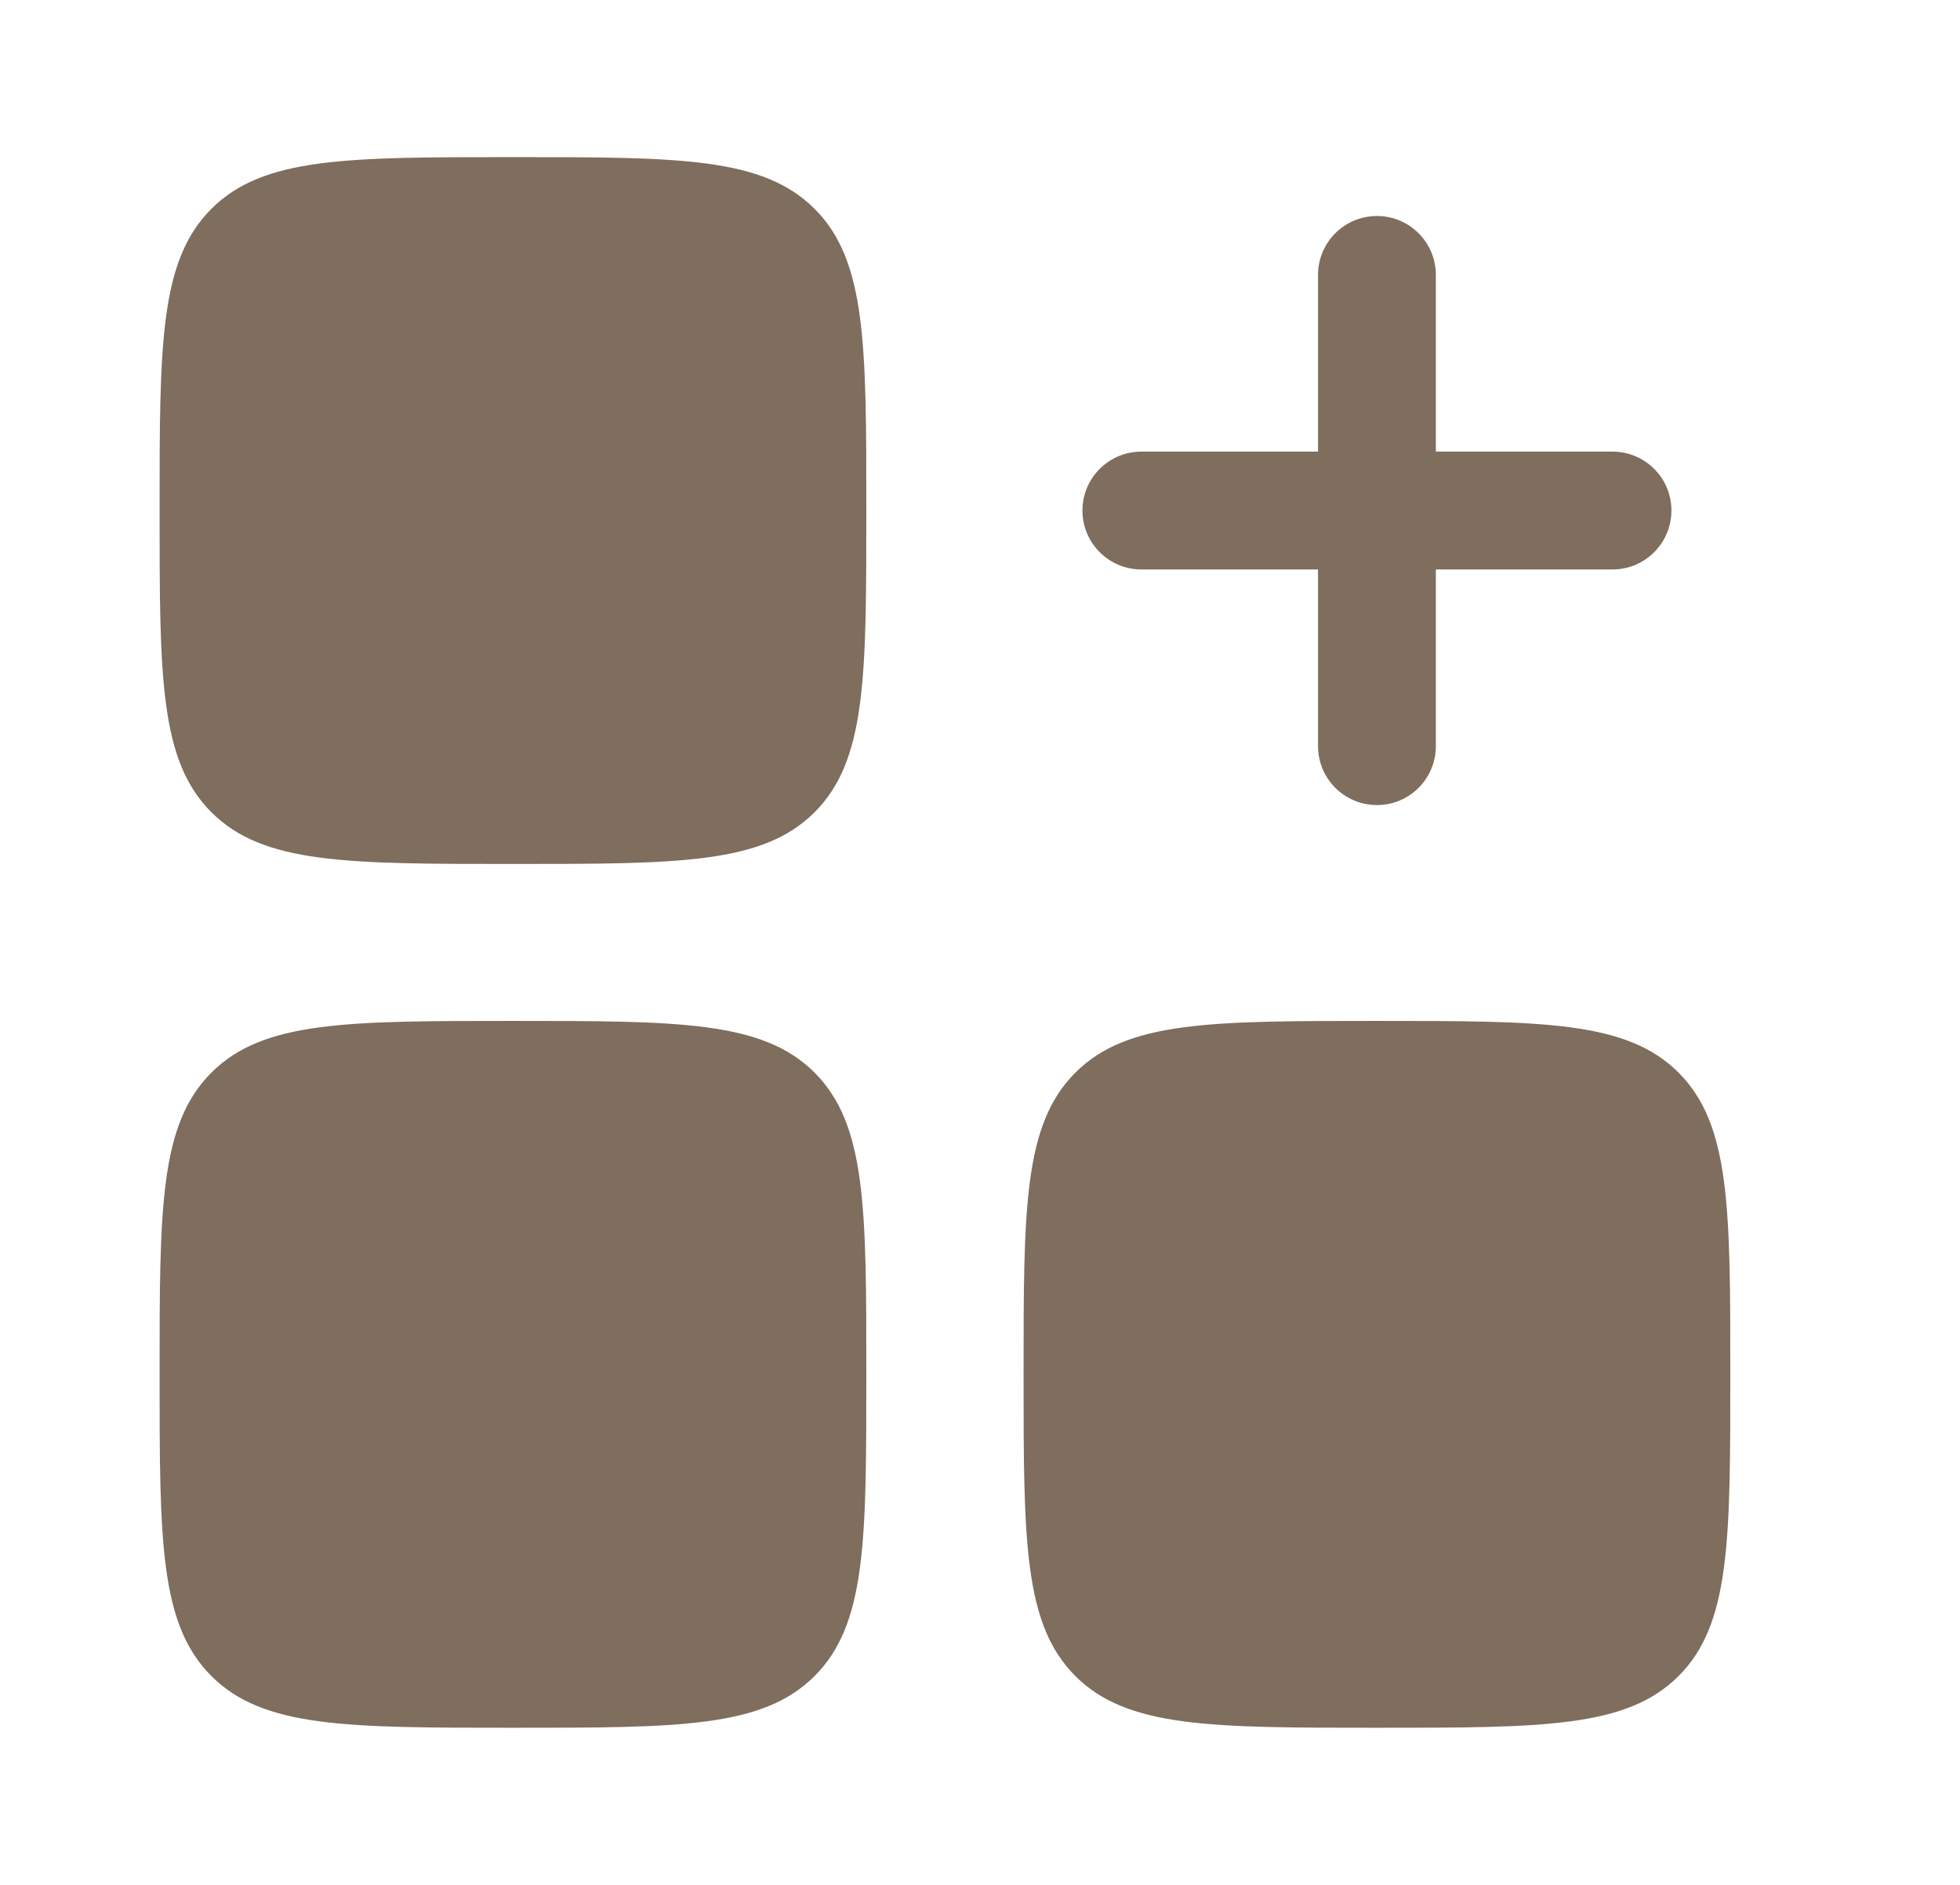
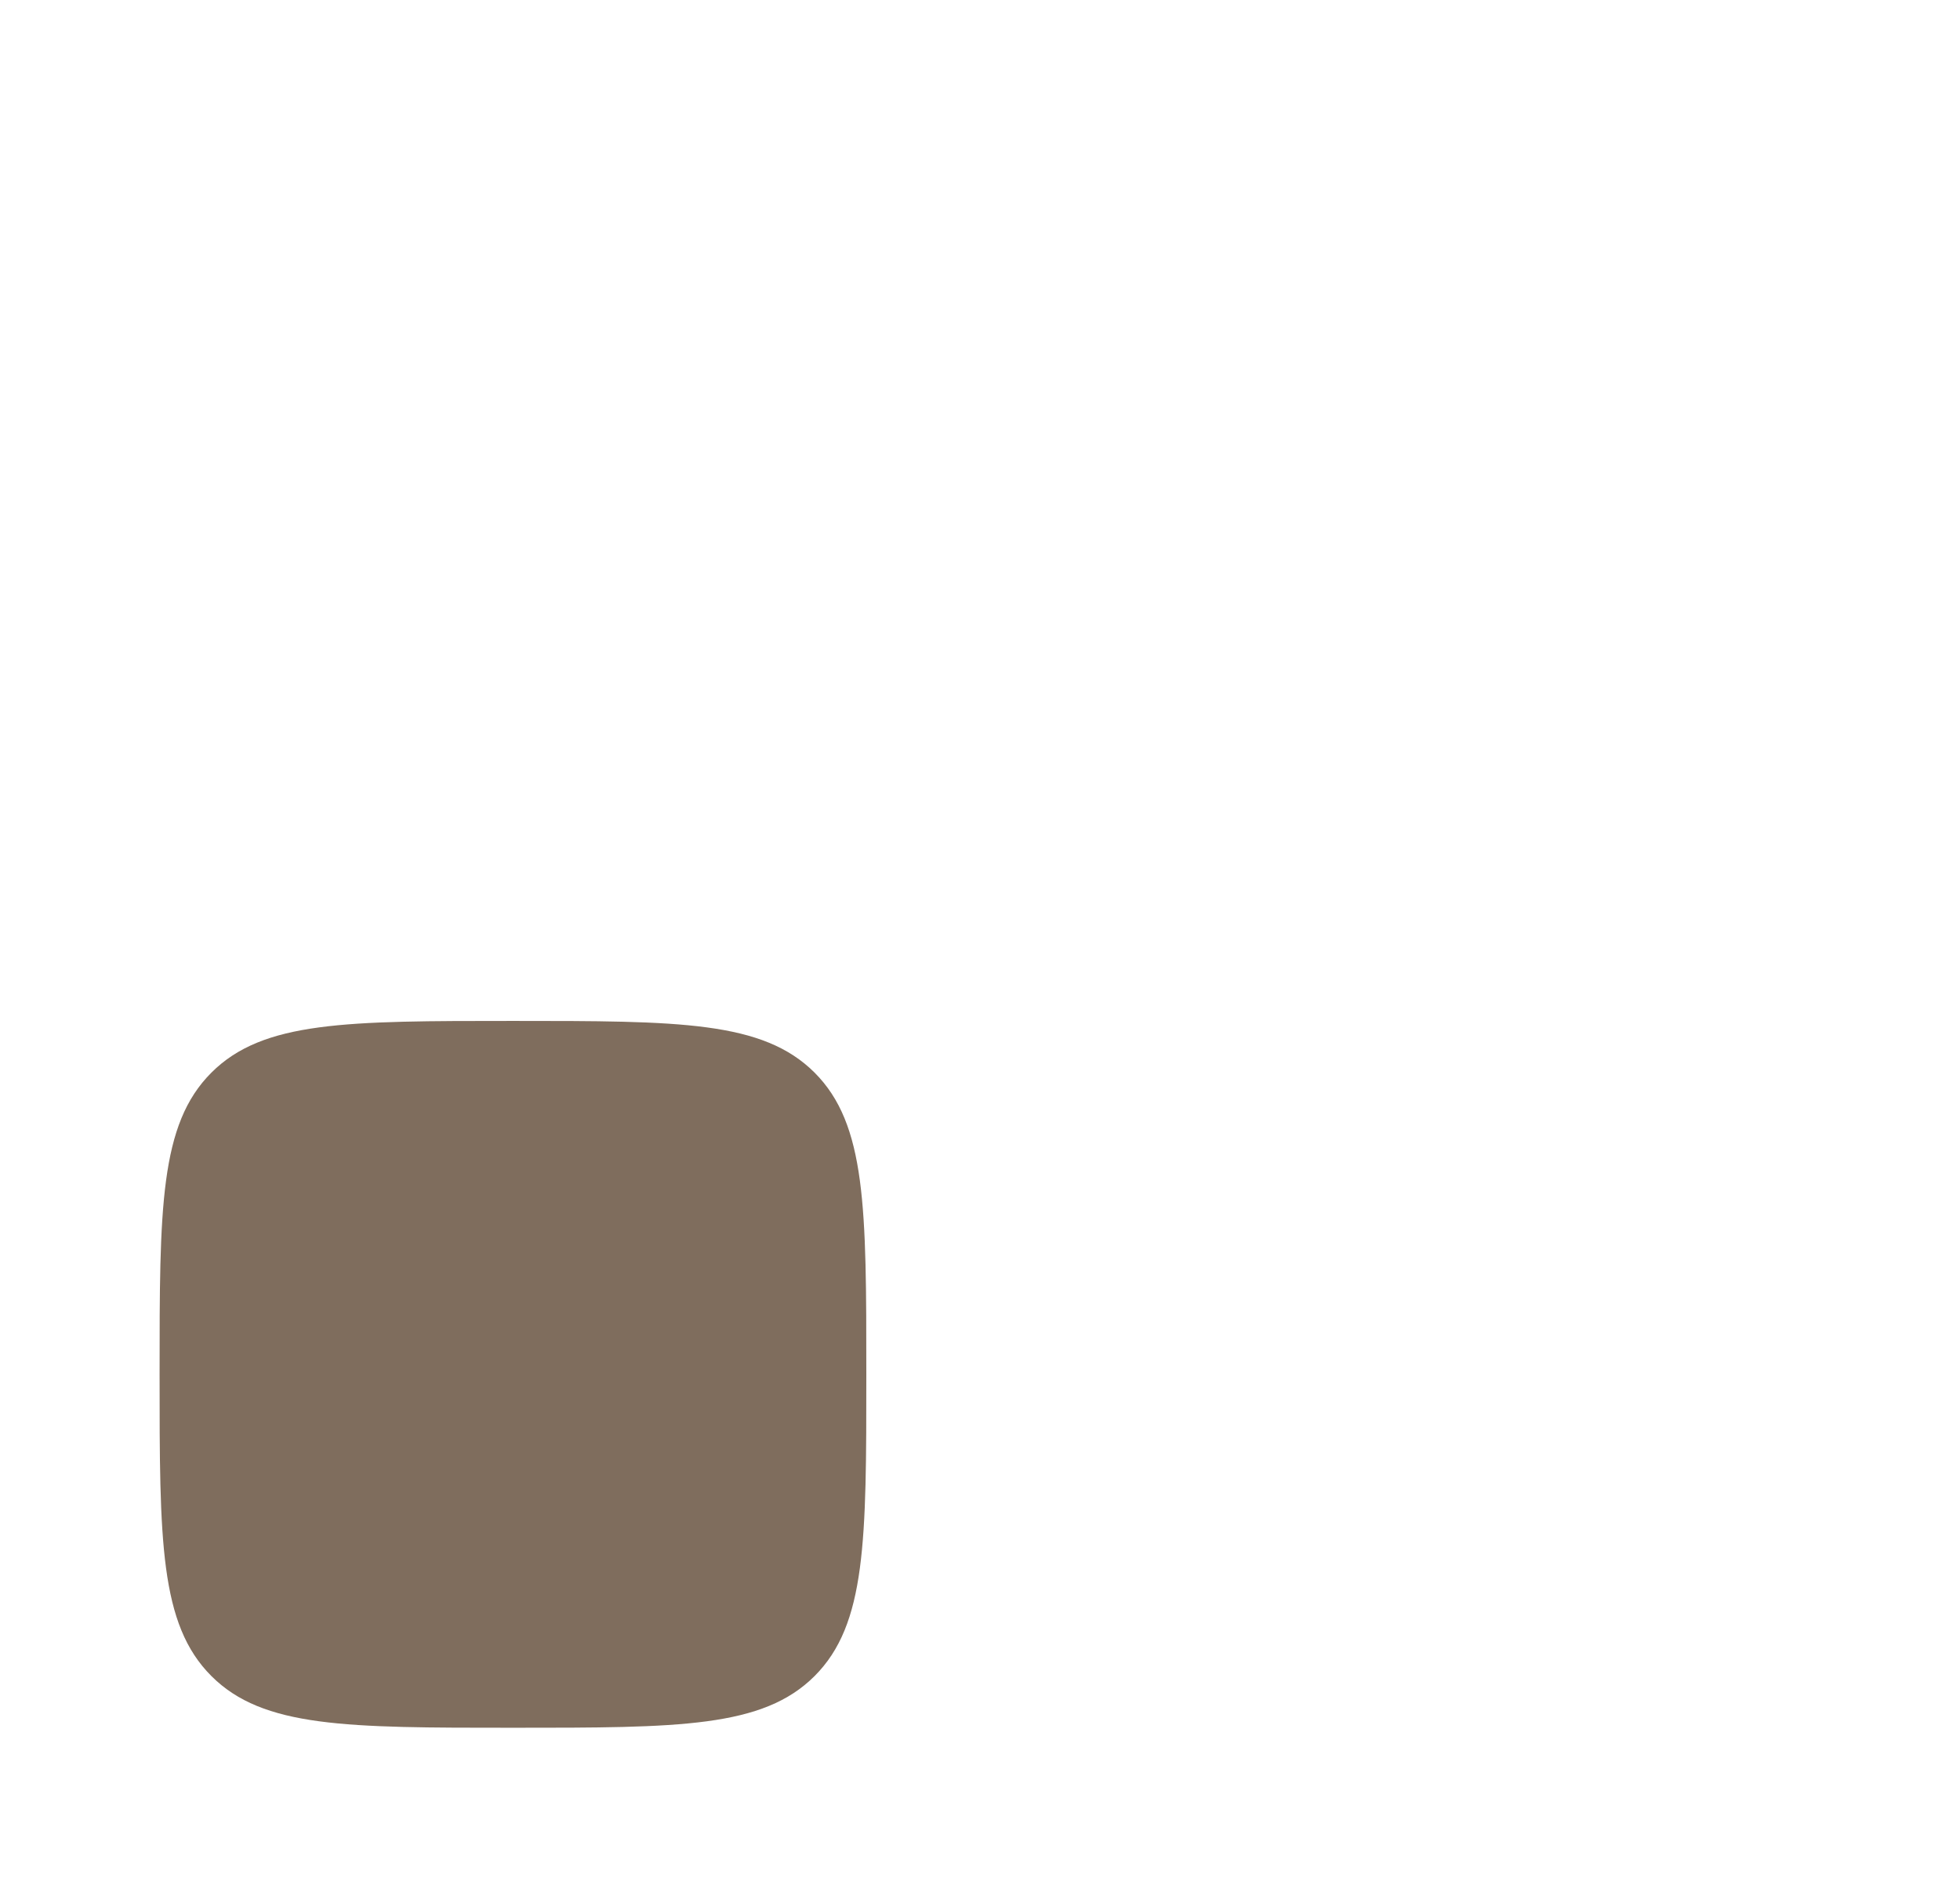
<svg xmlns="http://www.w3.org/2000/svg" width="26" height="25" viewBox="0 0 26 25" fill="none">
-   <path fill-rule="evenodd" clip-rule="evenodd" d="M18.266 2.865C18.697 2.865 19.047 3.215 19.047 3.646V5.99H21.391C21.822 5.99 22.172 6.34 22.172 6.771C22.172 7.203 21.822 7.553 21.391 7.553H19.047V9.896C19.047 10.328 18.697 10.678 18.266 10.678C17.834 10.678 17.484 10.328 17.484 9.896V7.553H15.141C14.709 7.553 14.359 7.203 14.359 6.771C14.359 6.34 14.709 5.99 15.141 5.99H17.484V3.646C17.484 3.215 17.834 2.865 18.266 2.865Z" fill="#7F6D5D" />
-   <path d="M2.117 6.771C2.117 4.562 2.117 3.457 2.804 2.77C3.49 2.084 4.595 2.084 6.805 2.084C9.014 2.084 10.119 2.084 10.806 2.77C11.492 3.457 11.492 4.562 11.492 6.771C11.492 8.981 11.492 10.086 10.806 10.773C10.119 11.459 9.014 11.459 6.805 11.459C4.595 11.459 3.49 11.459 2.804 10.773C2.117 10.086 2.117 8.981 2.117 6.771Z" fill="#7F6D5D" />
-   <path d="M13.578 18.229C13.578 16.019 13.578 14.914 14.265 14.227C14.951 13.541 16.056 13.541 18.266 13.541C20.475 13.541 21.58 13.541 22.267 14.227C22.953 14.914 22.953 16.019 22.953 18.229C22.953 20.438 22.953 21.543 22.267 22.23C21.58 22.916 20.475 22.916 18.266 22.916C16.056 22.916 14.951 22.916 14.265 22.23C13.578 21.543 13.578 20.438 13.578 18.229Z" fill="#7F6D5D" />
  <path d="M2.117 18.229C2.117 16.019 2.117 14.914 2.804 14.227C3.49 13.541 4.595 13.541 6.805 13.541C9.014 13.541 10.119 13.541 10.806 14.227C11.492 14.914 11.492 16.019 11.492 18.229C11.492 20.438 11.492 21.543 10.806 22.23C10.119 22.916 9.014 22.916 6.805 22.916C4.595 22.916 3.49 22.916 2.804 22.23C2.117 21.543 2.117 20.438 2.117 18.229Z" fill="#7F6D5D" />
</svg>